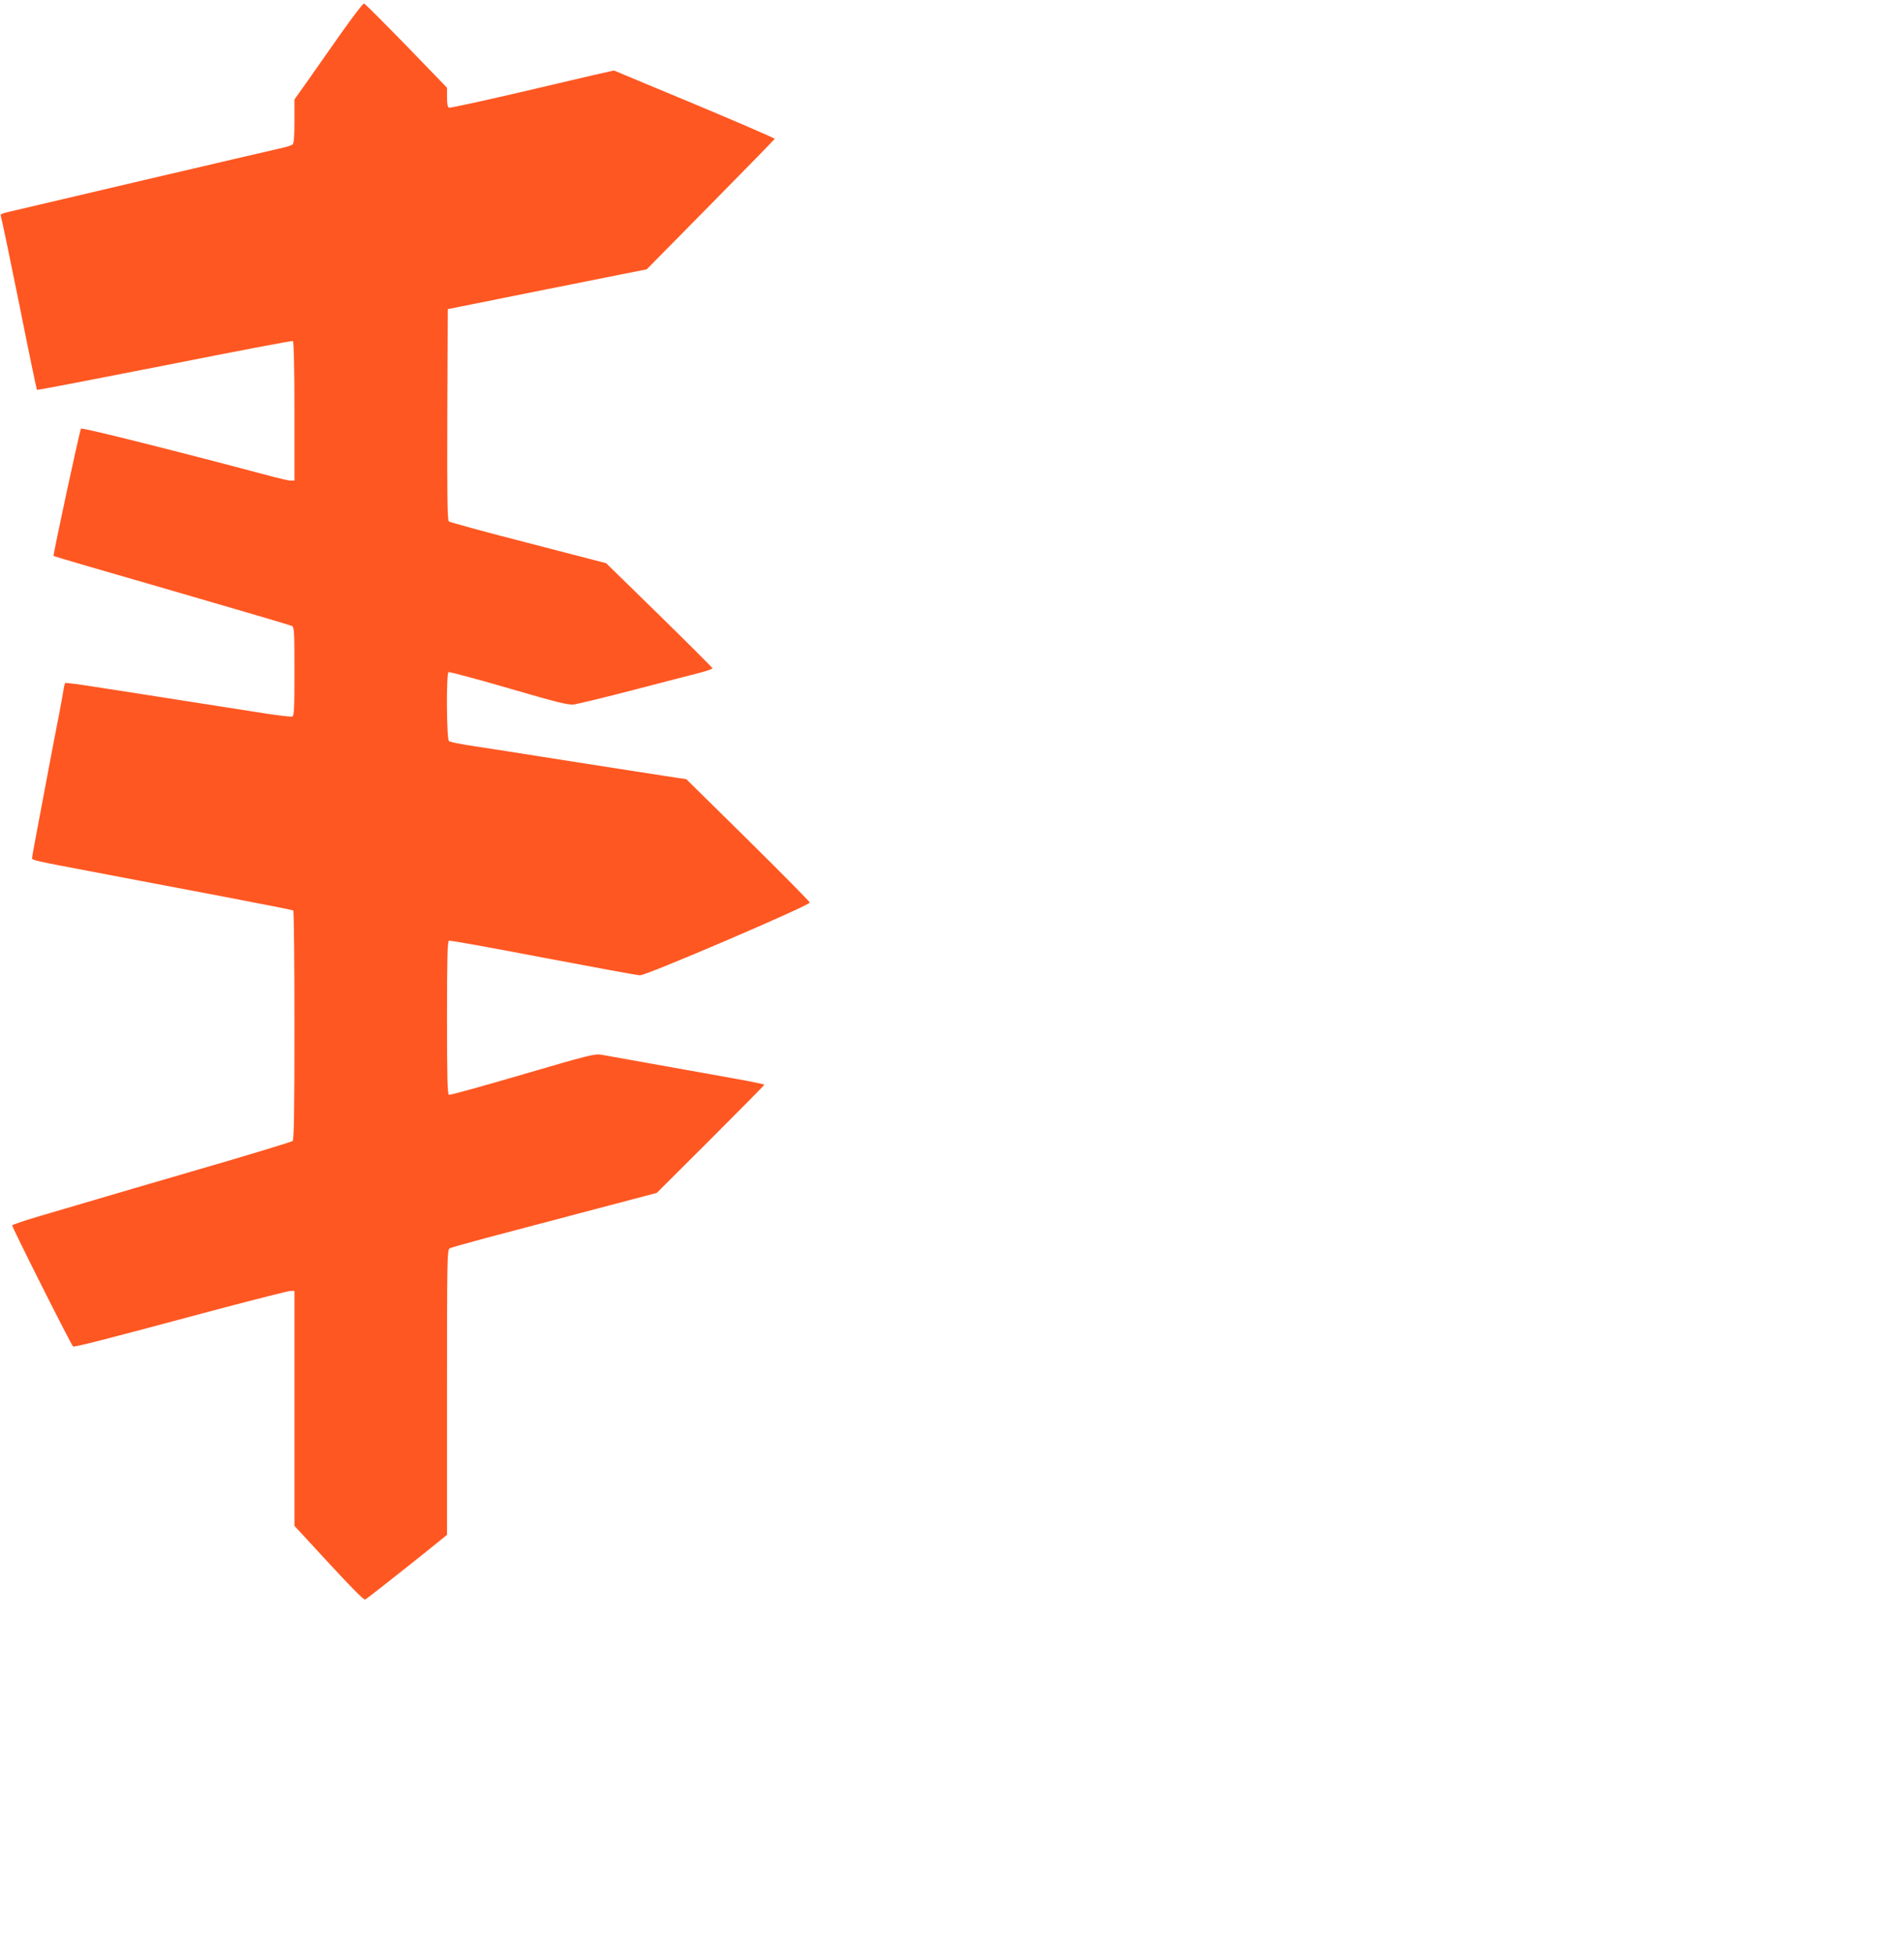
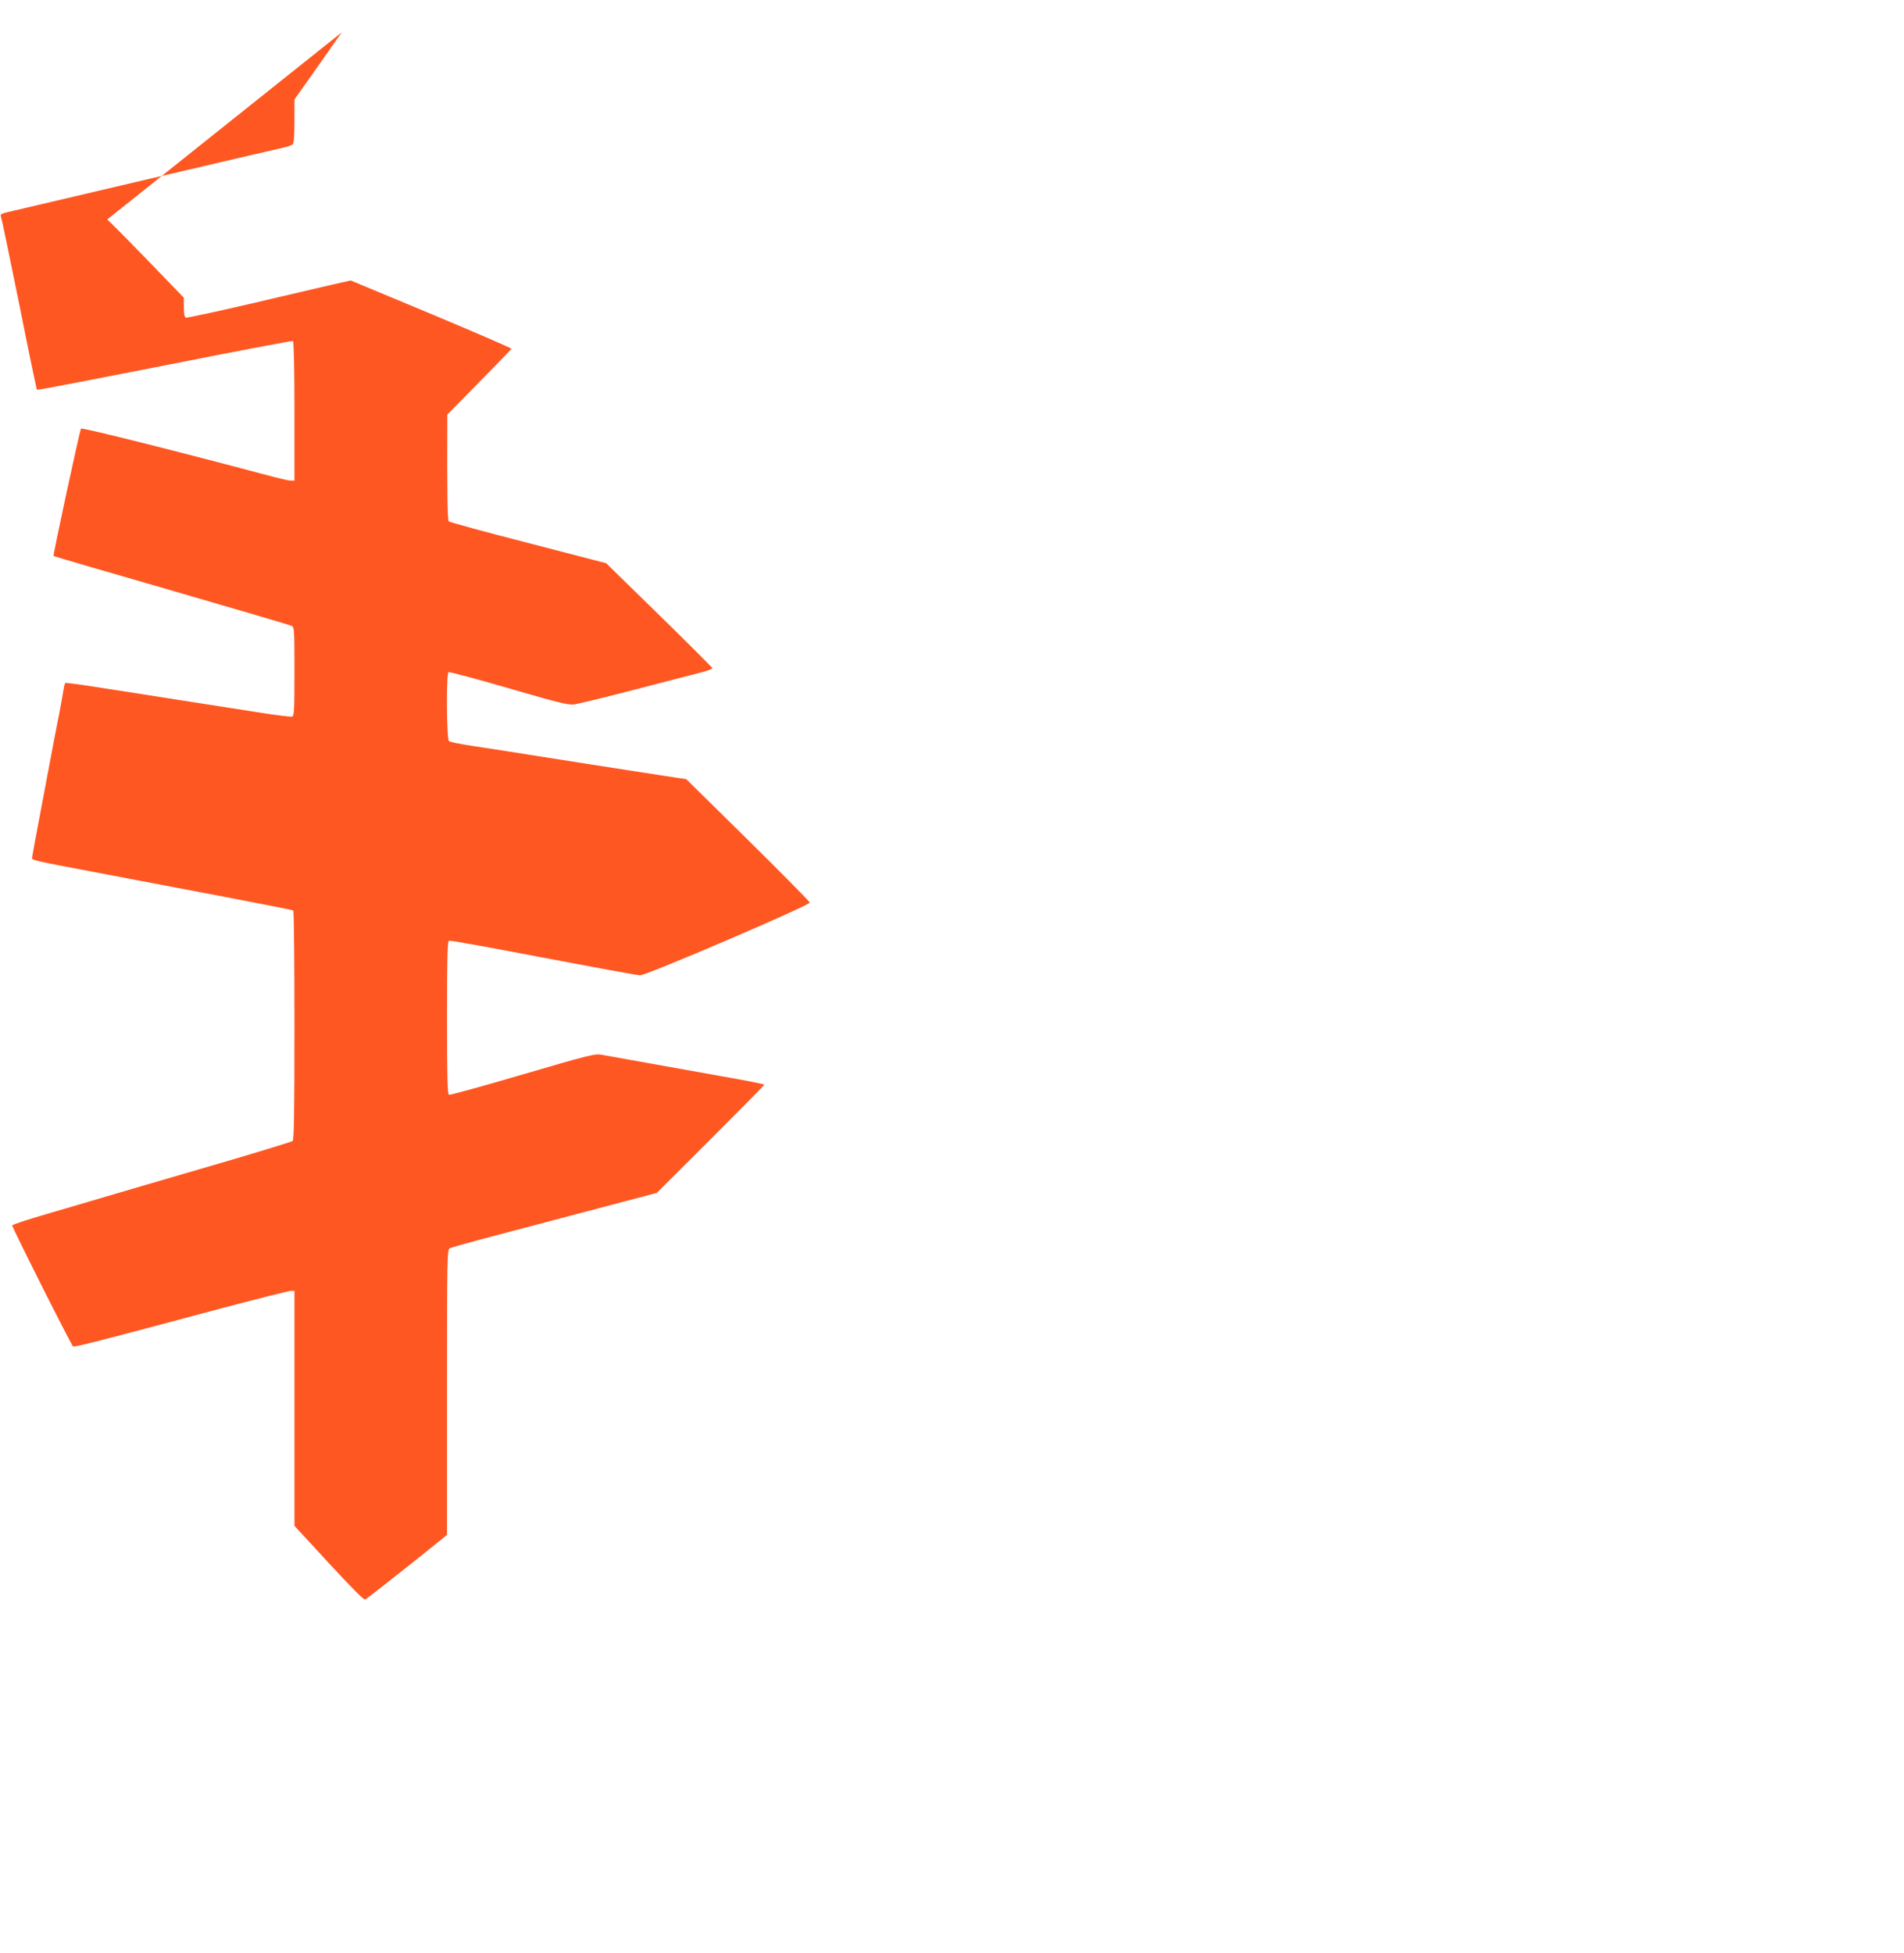
<svg xmlns="http://www.w3.org/2000/svg" version="1.0" width="1248pt" height="1280pt" viewBox="0 0 1248 1280" preserveAspectRatio="xMidYMid meet">
  <g transform="translate(0,1280) scale(0.1,-0.1)" fill="#ff5722" stroke="none">
-     <path d="M2240 12588 c-74 -106 -174 -248 -222 -316 l-88 -124 0 -143 c0 -102 -4 -145 -12 -152 -7 -5 -35 -15 -63 -21 -86 -19 -1757 -410 -1808 -423 -39 -9 -47 -15 -41 -28 4 -9 58 -267 120 -574 61 -307 114 -560 116 -562 2 -3 379 70 837 160 457 91 836 163 841 160 6 -4 10 -179 10 -461 l0 -454 -22 0 c-13 0 -63 11 -113 24 -595 159 -1259 326 -1264 317 -9 -14 -185 -831 -180 -835 2 -2 350 -104 774 -226 424 -123 778 -227 788 -232 16 -8 17 -33 17 -299 0 -240 -2 -291 -14 -295 -8 -3 -90 7 -183 21 -92 15 -193 30 -223 35 -30 5 -174 27 -320 50 -146 23 -292 46 -325 51 -33 5 -143 22 -245 38 -102 16 -188 27 -191 25 -4 -2 -9 -20 -12 -41 -3 -21 -15 -86 -26 -145 -22 -111 -48 -247 -81 -423 -85 -449 -100 -530 -100 -540 0 -12 30 -19 380 -85 91 -17 233 -44 315 -60 83 -16 343 -65 580 -110 236 -45 433 -84 437 -87 5 -2 8 -341 8 -752 0 -587 -3 -751 -12 -759 -7 -5 -193 -62 -413 -127 -385 -112 -890 -260 -1252 -367 -95 -28 -173 -55 -173 -59 0 -15 388 -787 399 -793 10 -6 172 35 989 254 228 60 425 110 438 110 l24 0 0 -770 0 -770 226 -245 c141 -153 230 -243 237 -238 20 12 182 139 365 285 l172 139 0 934 c0 880 1 935 18 944 9 5 114 34 232 66 118 31 420 111 670 177 l455 120 353 352 c193 193 352 354 352 357 0 3 -82 20 -182 38 -428 77 -846 151 -888 159 -41 7 -89 -5 -515 -130 -259 -76 -476 -136 -482 -133 -10 3 -13 114 -13 505 0 391 3 502 13 505 6 3 284 -47 617 -111 333 -63 619 -116 635 -116 42 -1 1117 460 1113 477 -2 7 -184 192 -406 411 l-404 398 -51 7 c-29 4 -171 26 -317 49 -146 23 -290 45 -320 50 -30 5 -145 23 -255 40 -221 35 -246 39 -455 71 -80 12 -151 26 -157 32 -16 12 -19 442 -3 452 5 3 182 -44 392 -105 315 -92 391 -111 428 -107 25 3 203 46 395 96 193 50 387 101 433 112 45 12 82 25 82 29 0 4 -157 161 -348 348 l-349 341 -509 132 c-280 72 -515 136 -522 142 -9 7 -12 155 -10 700 l3 691 652 131 652 130 418 424 c230 233 419 427 421 431 1 4 -235 106 -526 228 l-528 220 -125 -28 c-68 -16 -308 -72 -534 -125 -225 -52 -415 -93 -422 -91 -9 4 -13 26 -13 68 l0 63 -266 275 c-147 151 -272 276 -278 277 -6 2 -72 -84 -146 -189z" />
+     <path d="M2240 12588 c-74 -106 -174 -248 -222 -316 l-88 -124 0 -143 c0 -102 -4 -145 -12 -152 -7 -5 -35 -15 -63 -21 -86 -19 -1757 -410 -1808 -423 -39 -9 -47 -15 -41 -28 4 -9 58 -267 120 -574 61 -307 114 -560 116 -562 2 -3 379 70 837 160 457 91 836 163 841 160 6 -4 10 -179 10 -461 l0 -454 -22 0 c-13 0 -63 11 -113 24 -595 159 -1259 326 -1264 317 -9 -14 -185 -831 -180 -835 2 -2 350 -104 774 -226 424 -123 778 -227 788 -232 16 -8 17 -33 17 -299 0 -240 -2 -291 -14 -295 -8 -3 -90 7 -183 21 -92 15 -193 30 -223 35 -30 5 -174 27 -320 50 -146 23 -292 46 -325 51 -33 5 -143 22 -245 38 -102 16 -188 27 -191 25 -4 -2 -9 -20 -12 -41 -3 -21 -15 -86 -26 -145 -22 -111 -48 -247 -81 -423 -85 -449 -100 -530 -100 -540 0 -12 30 -19 380 -85 91 -17 233 -44 315 -60 83 -16 343 -65 580 -110 236 -45 433 -84 437 -87 5 -2 8 -341 8 -752 0 -587 -3 -751 -12 -759 -7 -5 -193 -62 -413 -127 -385 -112 -890 -260 -1252 -367 -95 -28 -173 -55 -173 -59 0 -15 388 -787 399 -793 10 -6 172 35 989 254 228 60 425 110 438 110 l24 0 0 -770 0 -770 226 -245 c141 -153 230 -243 237 -238 20 12 182 139 365 285 l172 139 0 934 c0 880 1 935 18 944 9 5 114 34 232 66 118 31 420 111 670 177 l455 120 353 352 c193 193 352 354 352 357 0 3 -82 20 -182 38 -428 77 -846 151 -888 159 -41 7 -89 -5 -515 -130 -259 -76 -476 -136 -482 -133 -10 3 -13 114 -13 505 0 391 3 502 13 505 6 3 284 -47 617 -111 333 -63 619 -116 635 -116 42 -1 1117 460 1113 477 -2 7 -184 192 -406 411 l-404 398 -51 7 c-29 4 -171 26 -317 49 -146 23 -290 45 -320 50 -30 5 -145 23 -255 40 -221 35 -246 39 -455 71 -80 12 -151 26 -157 32 -16 12 -19 442 -3 452 5 3 182 -44 392 -105 315 -92 391 -111 428 -107 25 3 203 46 395 96 193 50 387 101 433 112 45 12 82 25 82 29 0 4 -157 161 -348 348 l-349 341 -509 132 c-280 72 -515 136 -522 142 -9 7 -12 155 -10 700 c230 233 419 427 421 431 1 4 -235 106 -526 228 l-528 220 -125 -28 c-68 -16 -308 -72 -534 -125 -225 -52 -415 -93 -422 -91 -9 4 -13 26 -13 68 l0 63 -266 275 c-147 151 -272 276 -278 277 -6 2 -72 -84 -146 -189z" />
  </g>
</svg>